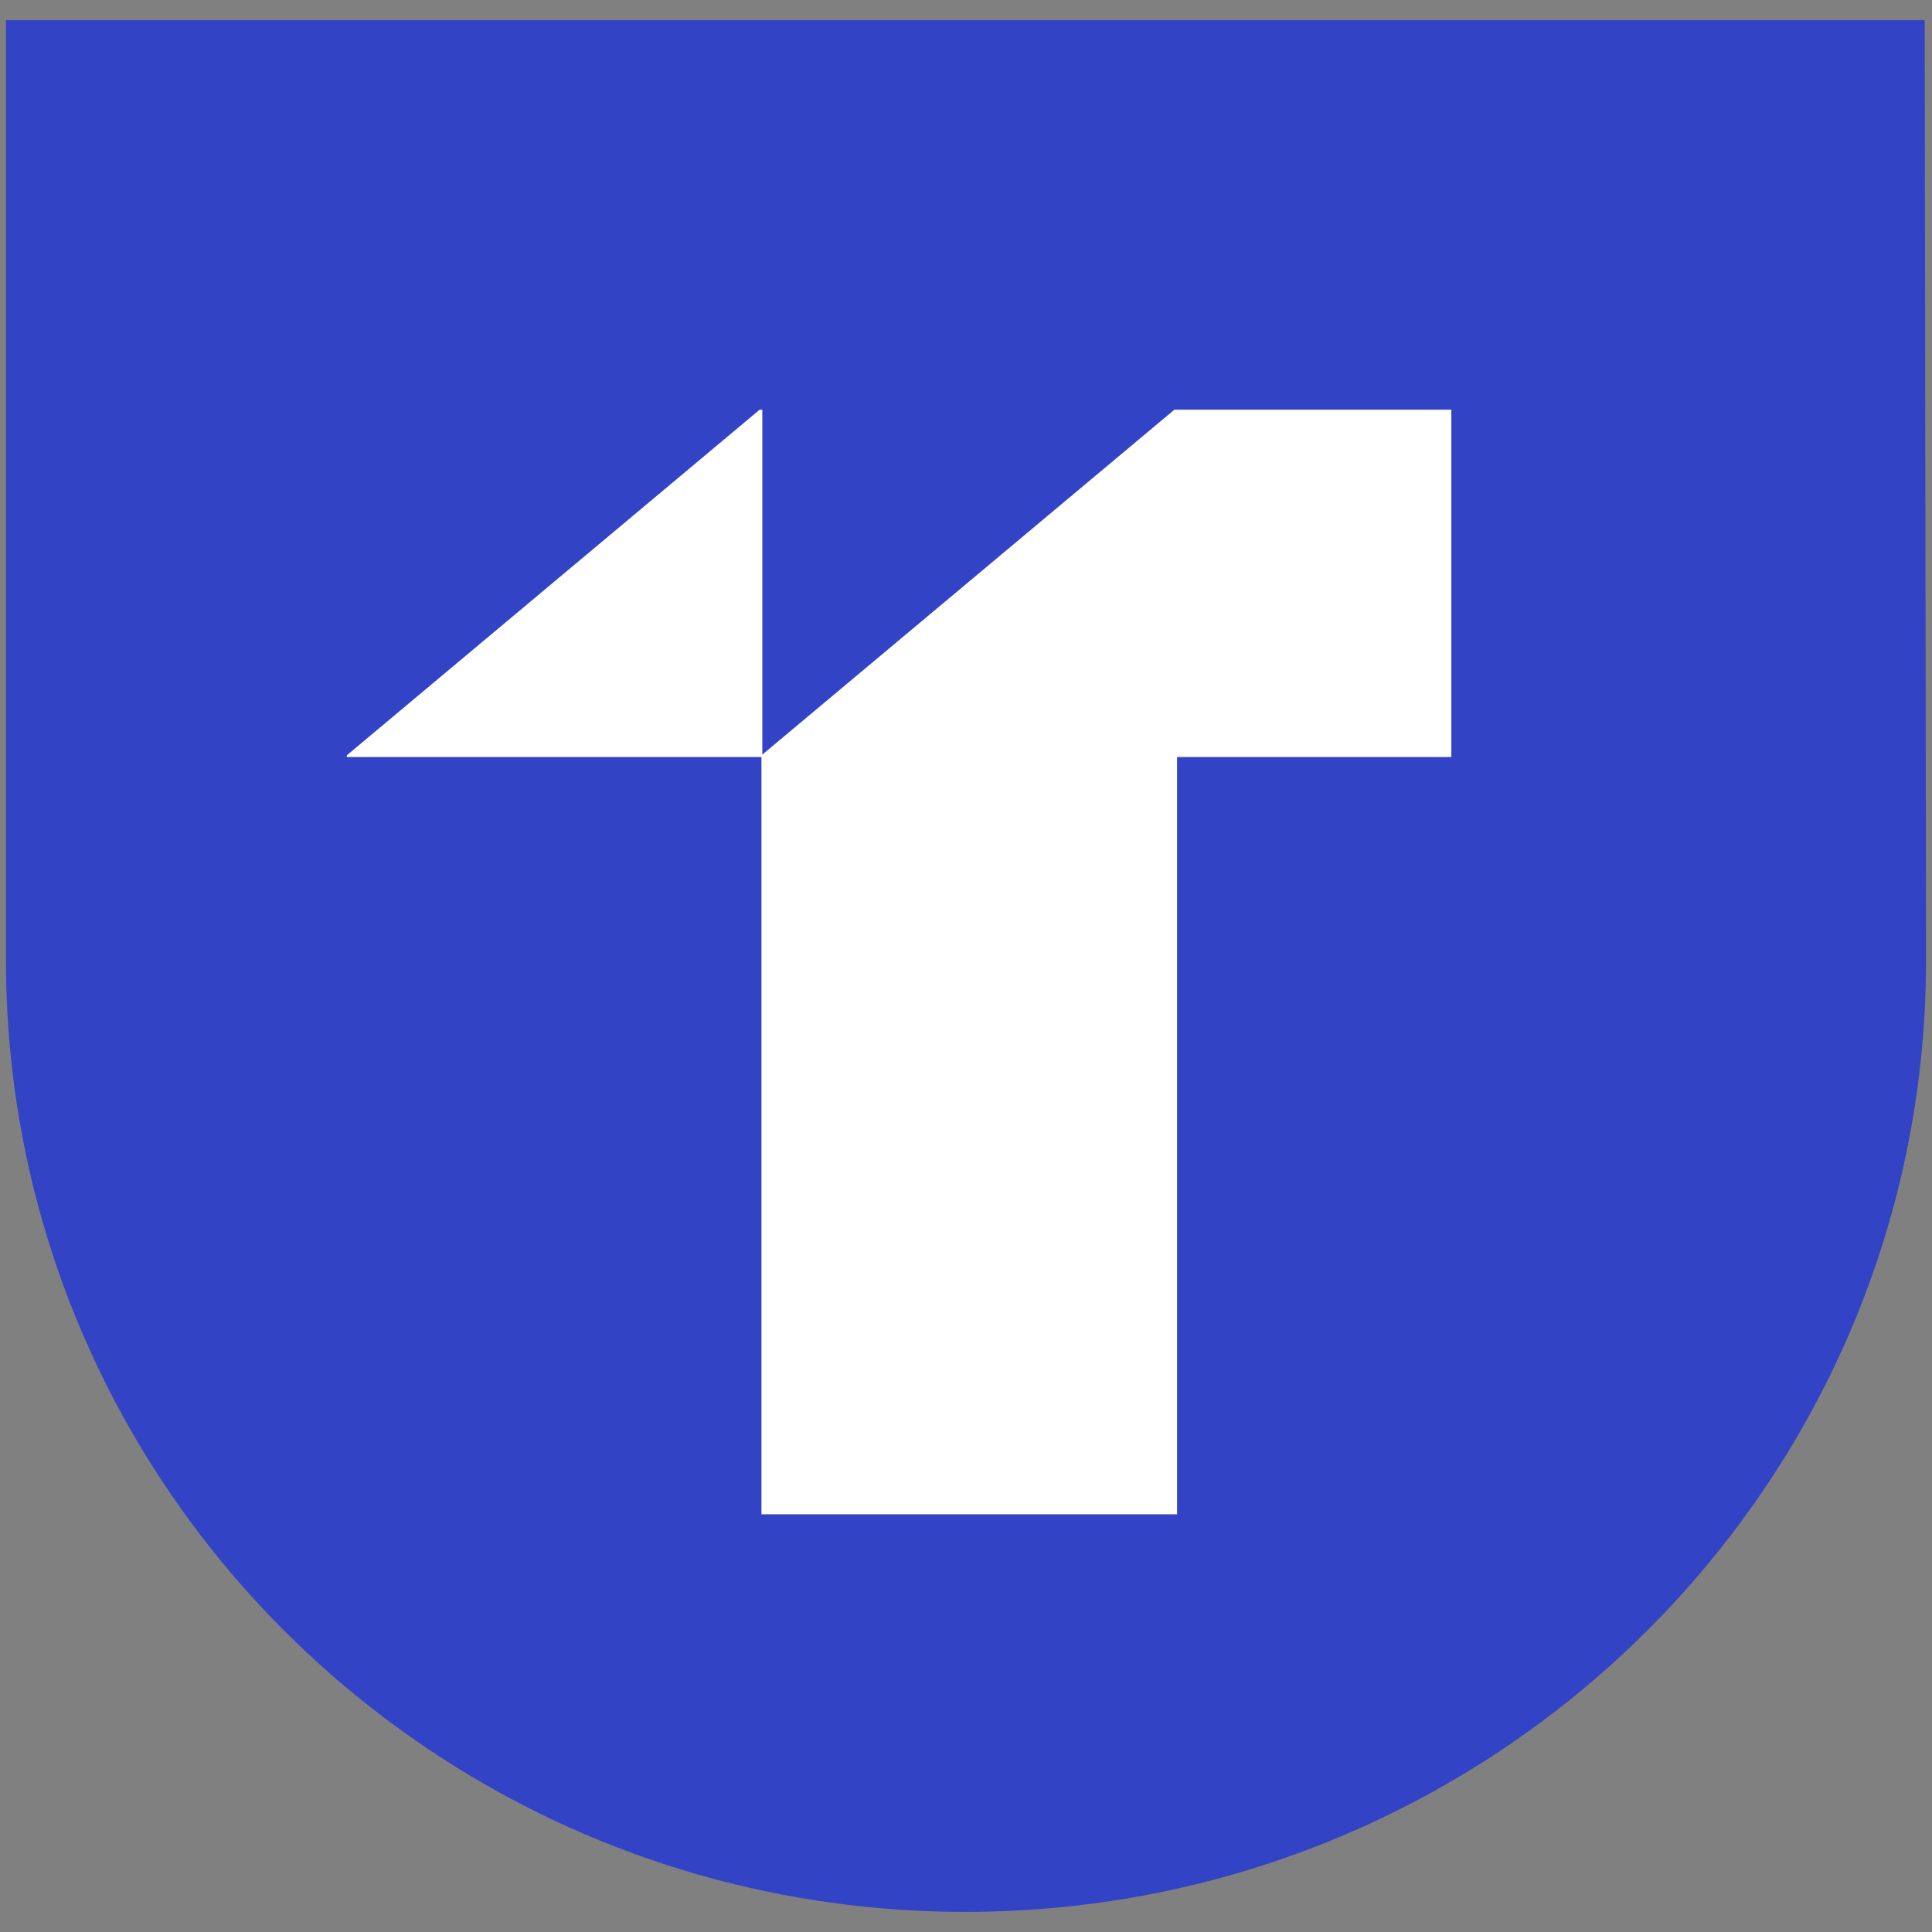
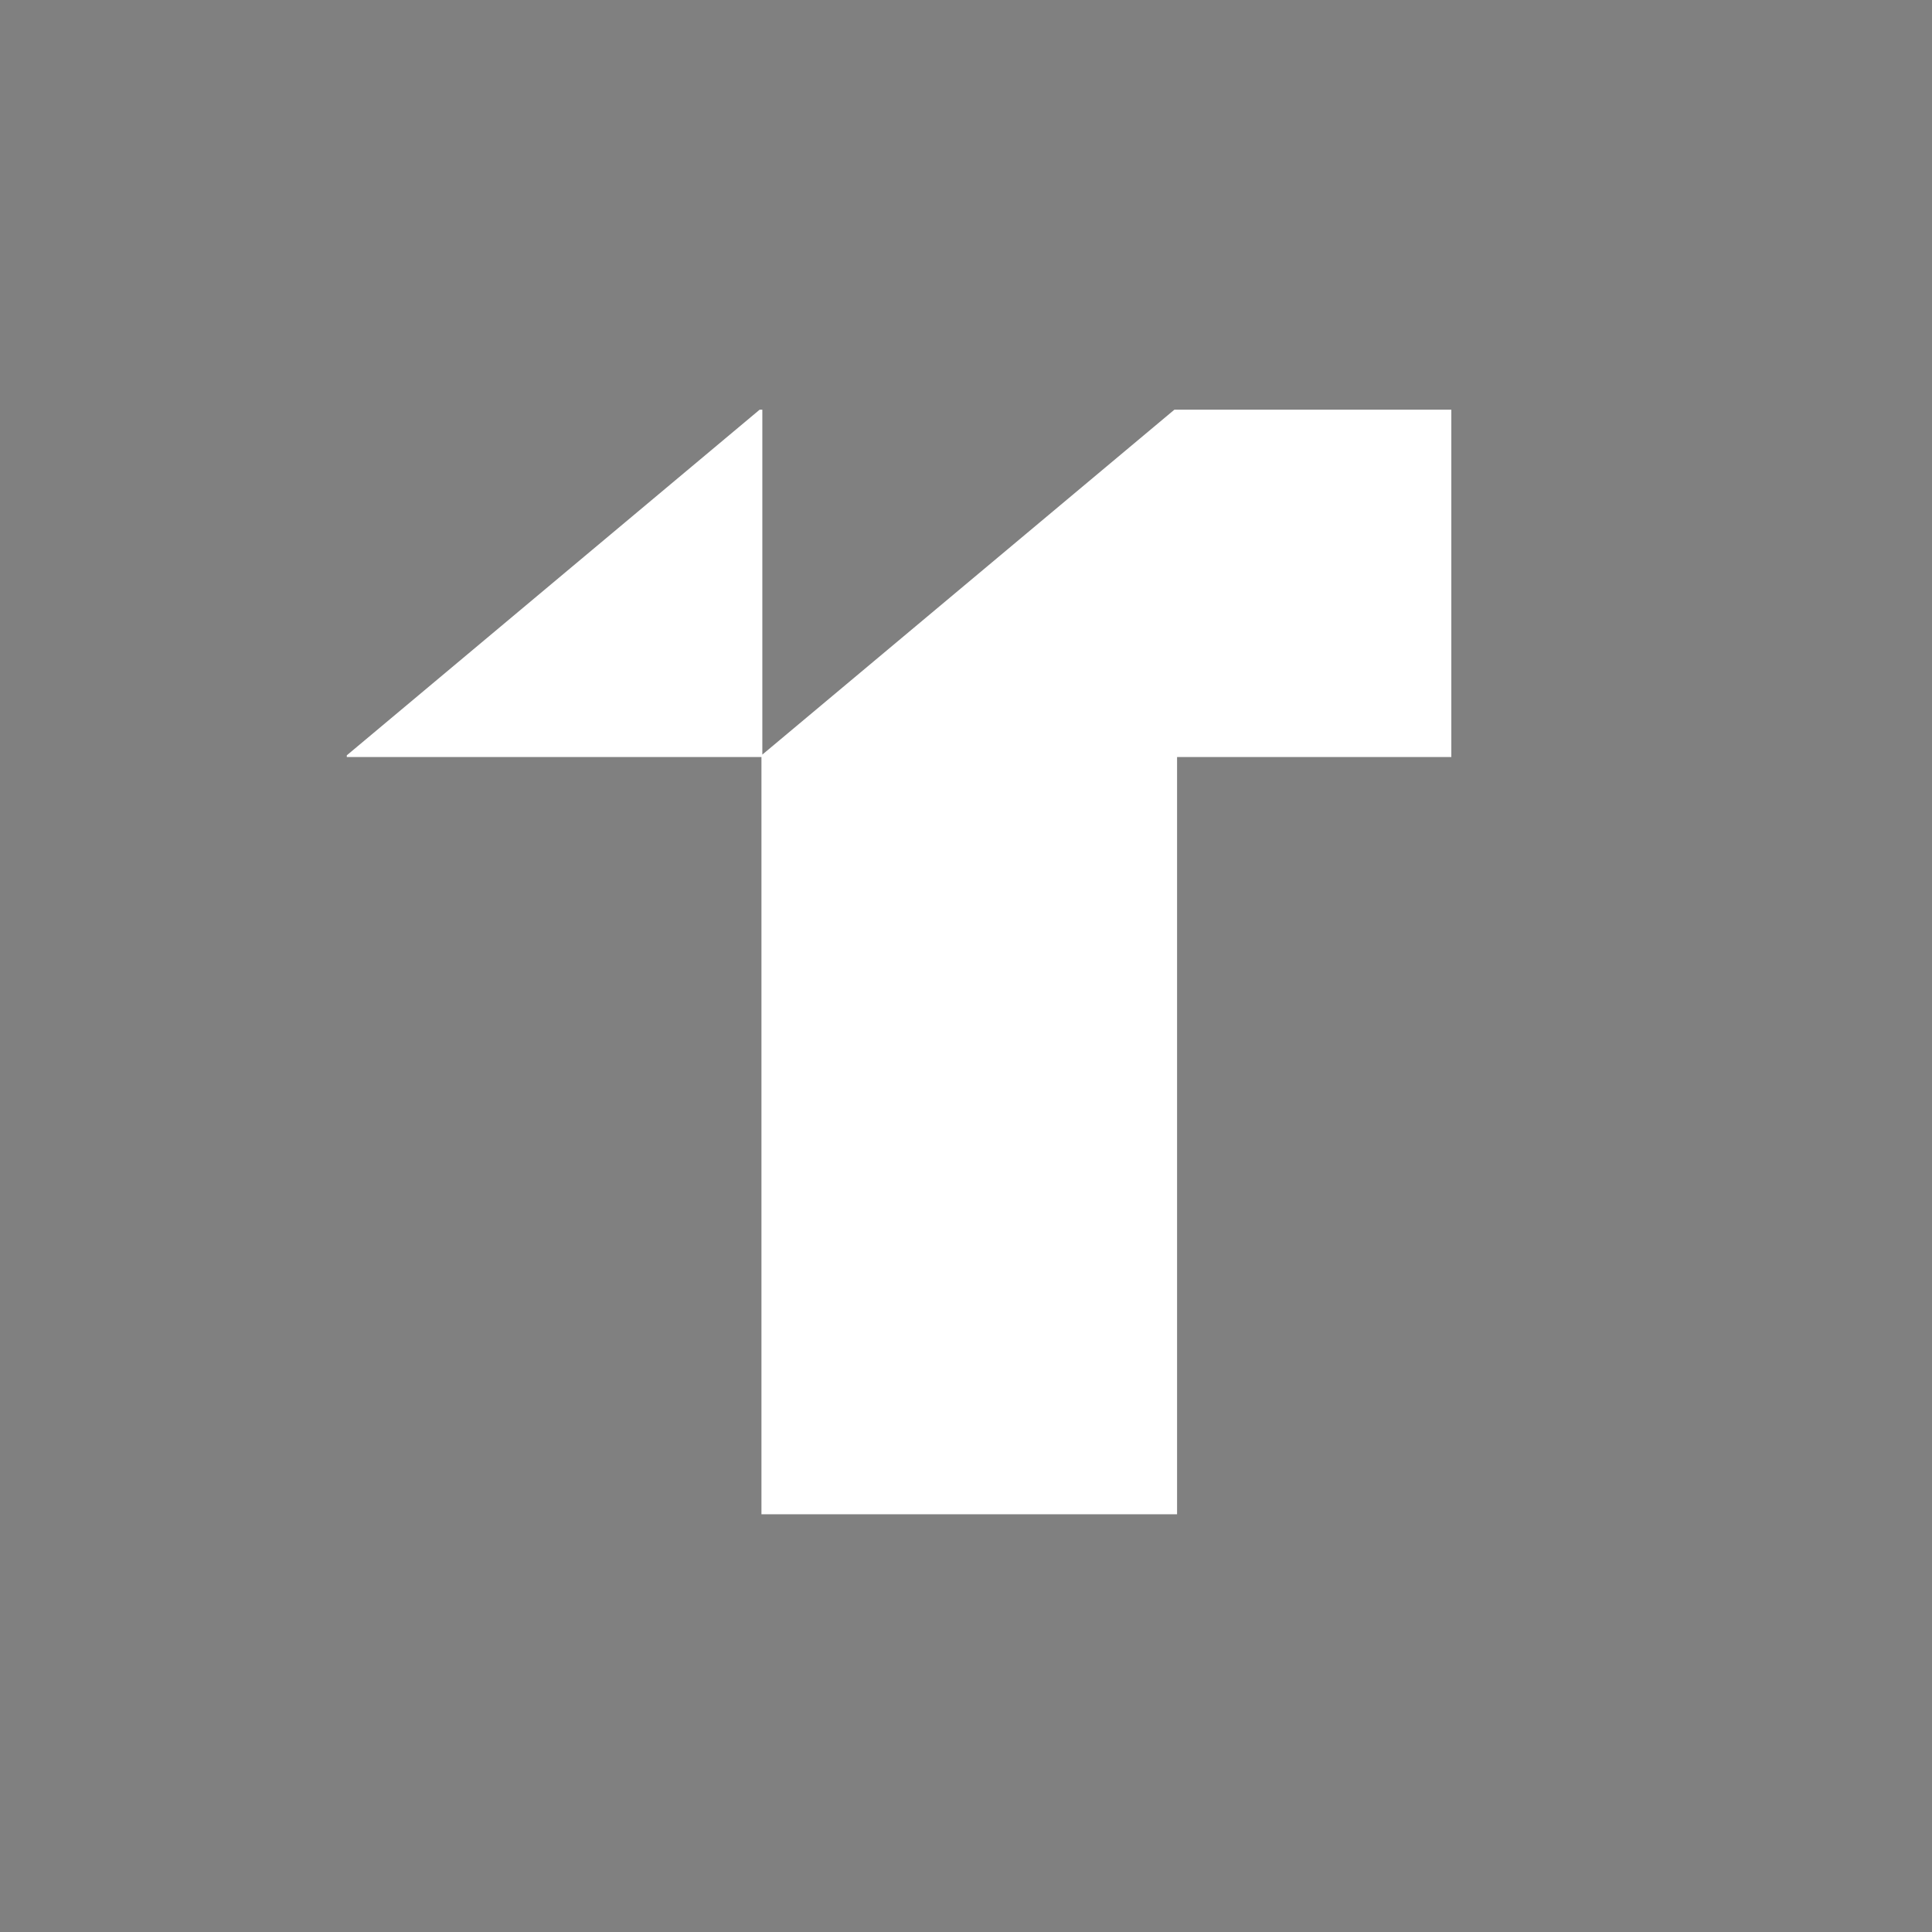
<svg xmlns="http://www.w3.org/2000/svg" id="Layer_1" data-name="Layer 1" viewBox="0 0 240 240">
  <rect x="0" y="0" width="240" height="240" fill="#808080" stroke="none" />
  <defs>
    <style>.cls-1{fill:#3243c6;}.cls-2{fill:#fff;}</style>
  </defs>
-   <path class="cls-1" d="M239.09,2.5H.74V112.91q0,3.16,0,6.37C.75,184.57,54,237.5,119.91,237.5s119.35-52.93,119.35-118.22" />
  <polygon id="Path" class="cls-2" points="146.22 50.89 145.89 50.89 94.7 93.74 94.7 50.89 94.37 50.89 43.08 93.83 43.08 94.04 94.59 94.04 94.59 188.11 146.22 188.11 146.22 94.04 180.29 94.04 180.29 50.89 146.22 50.89" />
</svg>